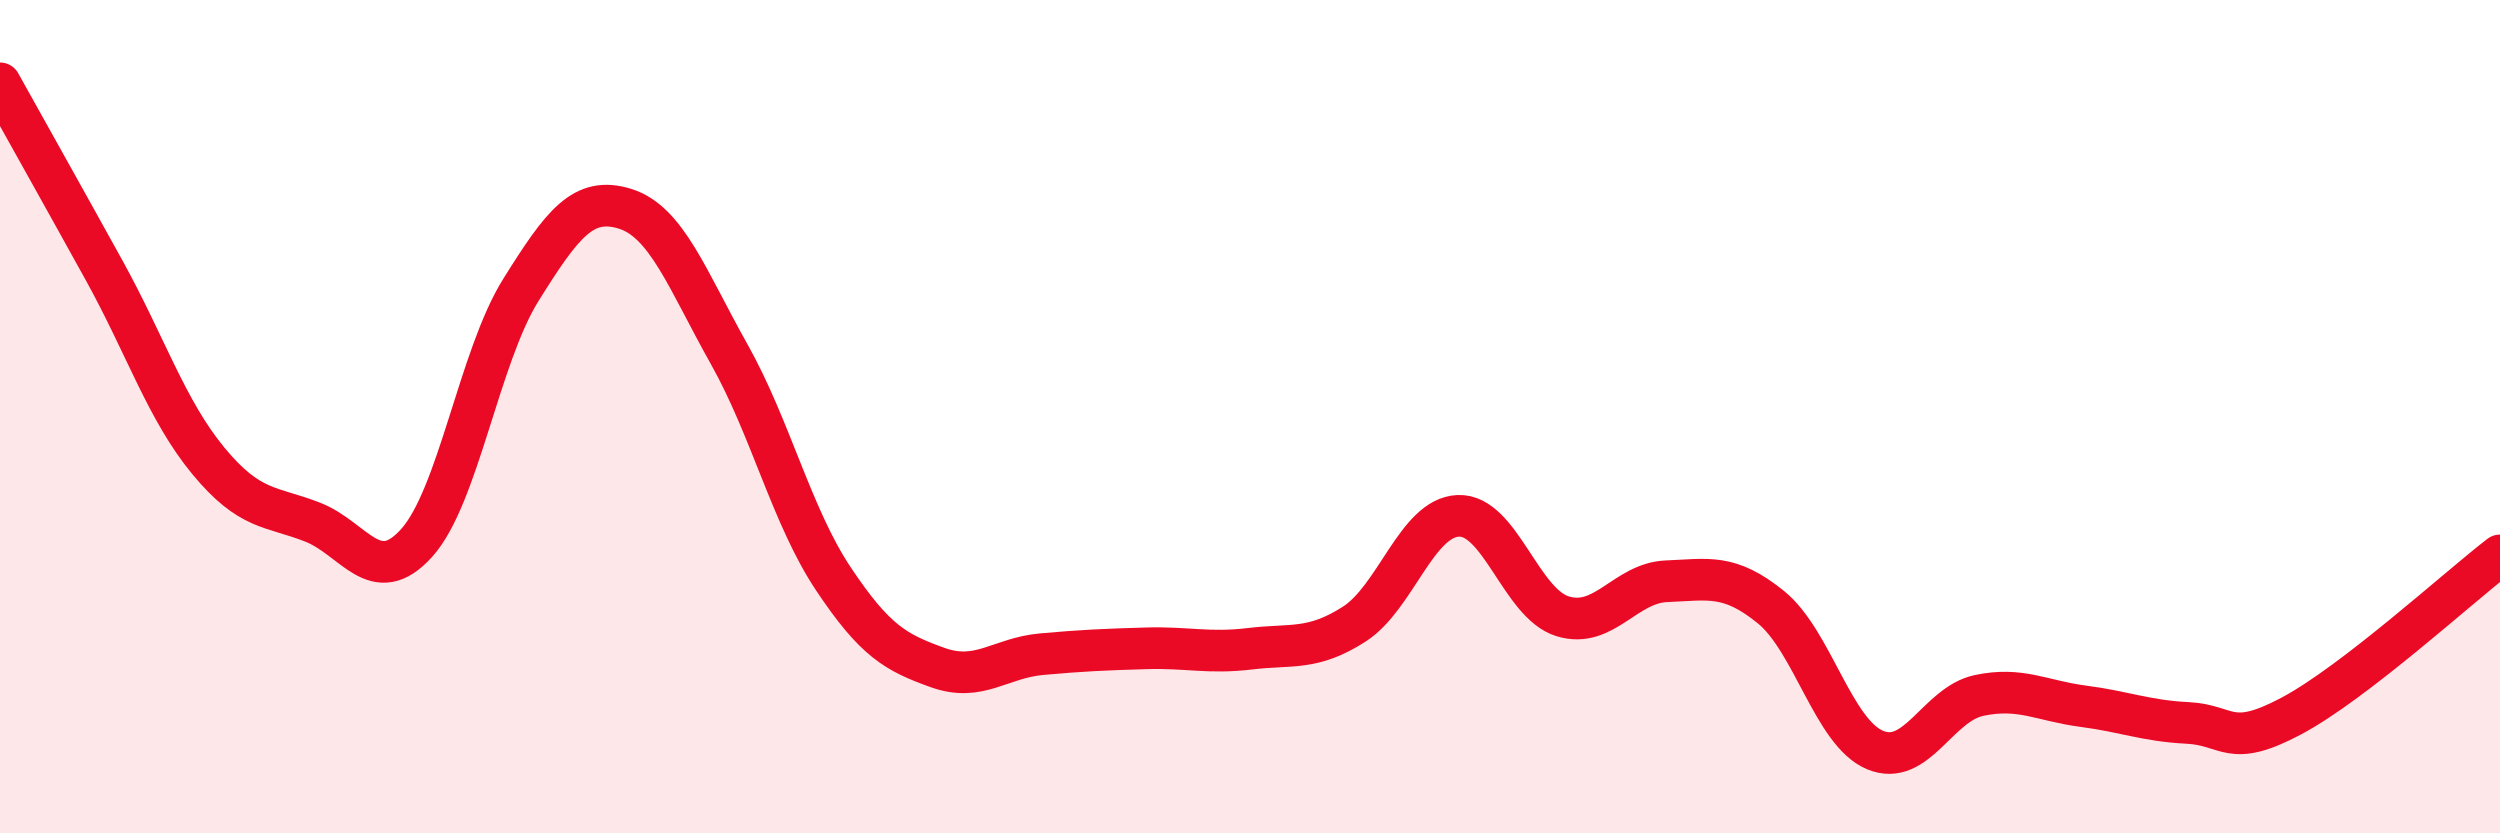
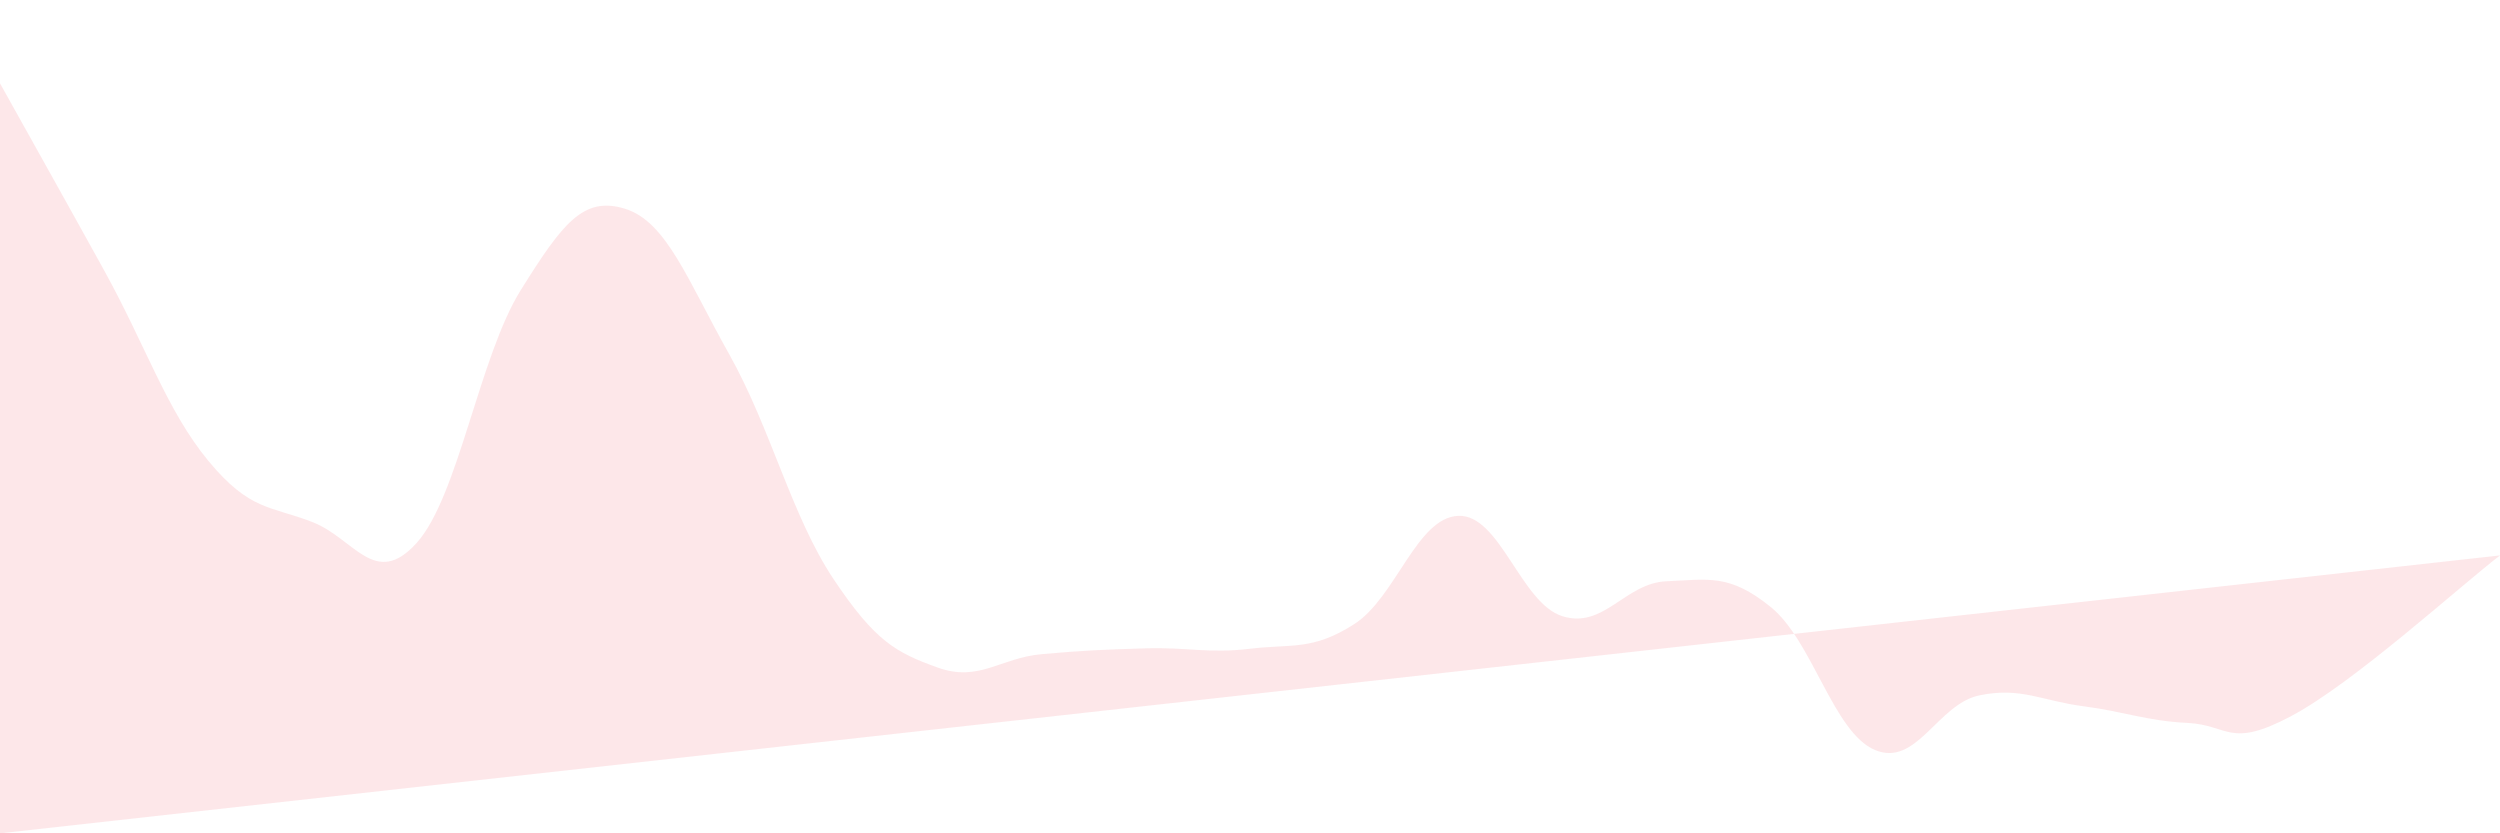
<svg xmlns="http://www.w3.org/2000/svg" width="60" height="20" viewBox="0 0 60 20">
-   <path d="M 0,2 C 0.5,2.9 1.5,4.68 2.5,6.49 C 3.5,8.3 4,9.85 5,11.06 C 6,12.27 6.5,12.14 7.5,12.53 C 8.5,12.92 9,14.14 10,13.03 C 11,11.92 11.5,8.56 12.5,6.96 C 13.5,5.36 14,4.7 15,5.01 C 16,5.32 16.5,6.72 17.5,8.5 C 18.5,10.28 19,12.39 20,13.89 C 21,15.39 21.5,15.66 22.5,16.02 C 23.5,16.38 24,15.79 25,15.7 C 26,15.61 26.5,15.59 27.5,15.56 C 28.5,15.53 29,15.69 30,15.57 C 31,15.45 31.5,15.62 32.5,14.98 C 33.5,14.34 34,12.42 35,12.38 C 36,12.34 36.5,14.48 37.5,14.79 C 38.5,15.1 39,13.99 40,13.95 C 41,13.91 41.5,13.76 42.5,14.57 C 43.5,15.38 44,17.58 45,18 C 46,18.42 46.5,16.9 47.5,16.69 C 48.5,16.48 49,16.82 50,16.95 C 51,17.08 51.5,17.3 52.5,17.35 C 53.5,17.4 53.5,17.98 55,17.18 C 56.5,16.38 59,14.1 60,13.33L60 20L0 20Z" fill="#EB0A25" opacity="0.1" stroke-linecap="round" stroke-linejoin="round" />
-   <path d="M 0,2 C 0.5,2.9 1.5,4.68 2.5,6.49 C 3.5,8.3 4,9.85 5,11.06 C 6,12.27 6.5,12.14 7.5,12.53 C 8.5,12.92 9,14.14 10,13.03 C 11,11.92 11.5,8.56 12.5,6.96 C 13.5,5.36 14,4.7 15,5.01 C 16,5.32 16.5,6.72 17.5,8.5 C 18.5,10.28 19,12.39 20,13.89 C 21,15.39 21.5,15.66 22.5,16.02 C 23.5,16.38 24,15.79 25,15.7 C 26,15.61 26.5,15.59 27.5,15.56 C 28.5,15.53 29,15.69 30,15.57 C 31,15.45 31.5,15.62 32.5,14.98 C 33.5,14.34 34,12.42 35,12.38 C 36,12.34 36.5,14.48 37.5,14.79 C 38.5,15.1 39,13.99 40,13.95 C 41,13.91 41.5,13.76 42.5,14.57 C 43.5,15.38 44,17.58 45,18 C 46,18.42 46.5,16.9 47.5,16.69 C 48.5,16.48 49,16.82 50,16.95 C 51,17.08 51.5,17.3 52.5,17.35 C 53.5,17.4 53.5,17.98 55,17.18 C 56.5,16.38 59,14.1 60,13.33" stroke="#EB0A25" stroke-width="1" fill="none" stroke-linecap="round" stroke-linejoin="round" />
+   <path d="M 0,2 C 0.5,2.9 1.5,4.68 2.5,6.49 C 3.5,8.3 4,9.85 5,11.06 C 6,12.27 6.5,12.14 7.5,12.53 C 8.5,12.92 9,14.14 10,13.03 C 11,11.92 11.5,8.56 12.5,6.96 C 13.5,5.36 14,4.7 15,5.01 C 16,5.32 16.5,6.72 17.5,8.5 C 18.5,10.28 19,12.39 20,13.89 C 21,15.39 21.5,15.66 22.5,16.02 C 23.5,16.38 24,15.79 25,15.7 C 26,15.61 26.5,15.59 27.5,15.56 C 28.5,15.53 29,15.69 30,15.57 C 31,15.45 31.5,15.62 32.5,14.98 C 33.5,14.34 34,12.42 35,12.38 C 36,12.34 36.5,14.48 37.5,14.79 C 38.5,15.1 39,13.99 40,13.95 C 41,13.91 41.5,13.76 42.5,14.57 C 43.5,15.38 44,17.58 45,18 C 46,18.42 46.5,16.9 47.5,16.69 C 48.5,16.48 49,16.82 50,16.95 C 51,17.08 51.5,17.3 52.5,17.35 C 53.5,17.4 53.5,17.98 55,17.18 C 56.5,16.38 59,14.1 60,13.33L0 20Z" fill="#EB0A25" opacity="0.1" stroke-linecap="round" stroke-linejoin="round" />
</svg>